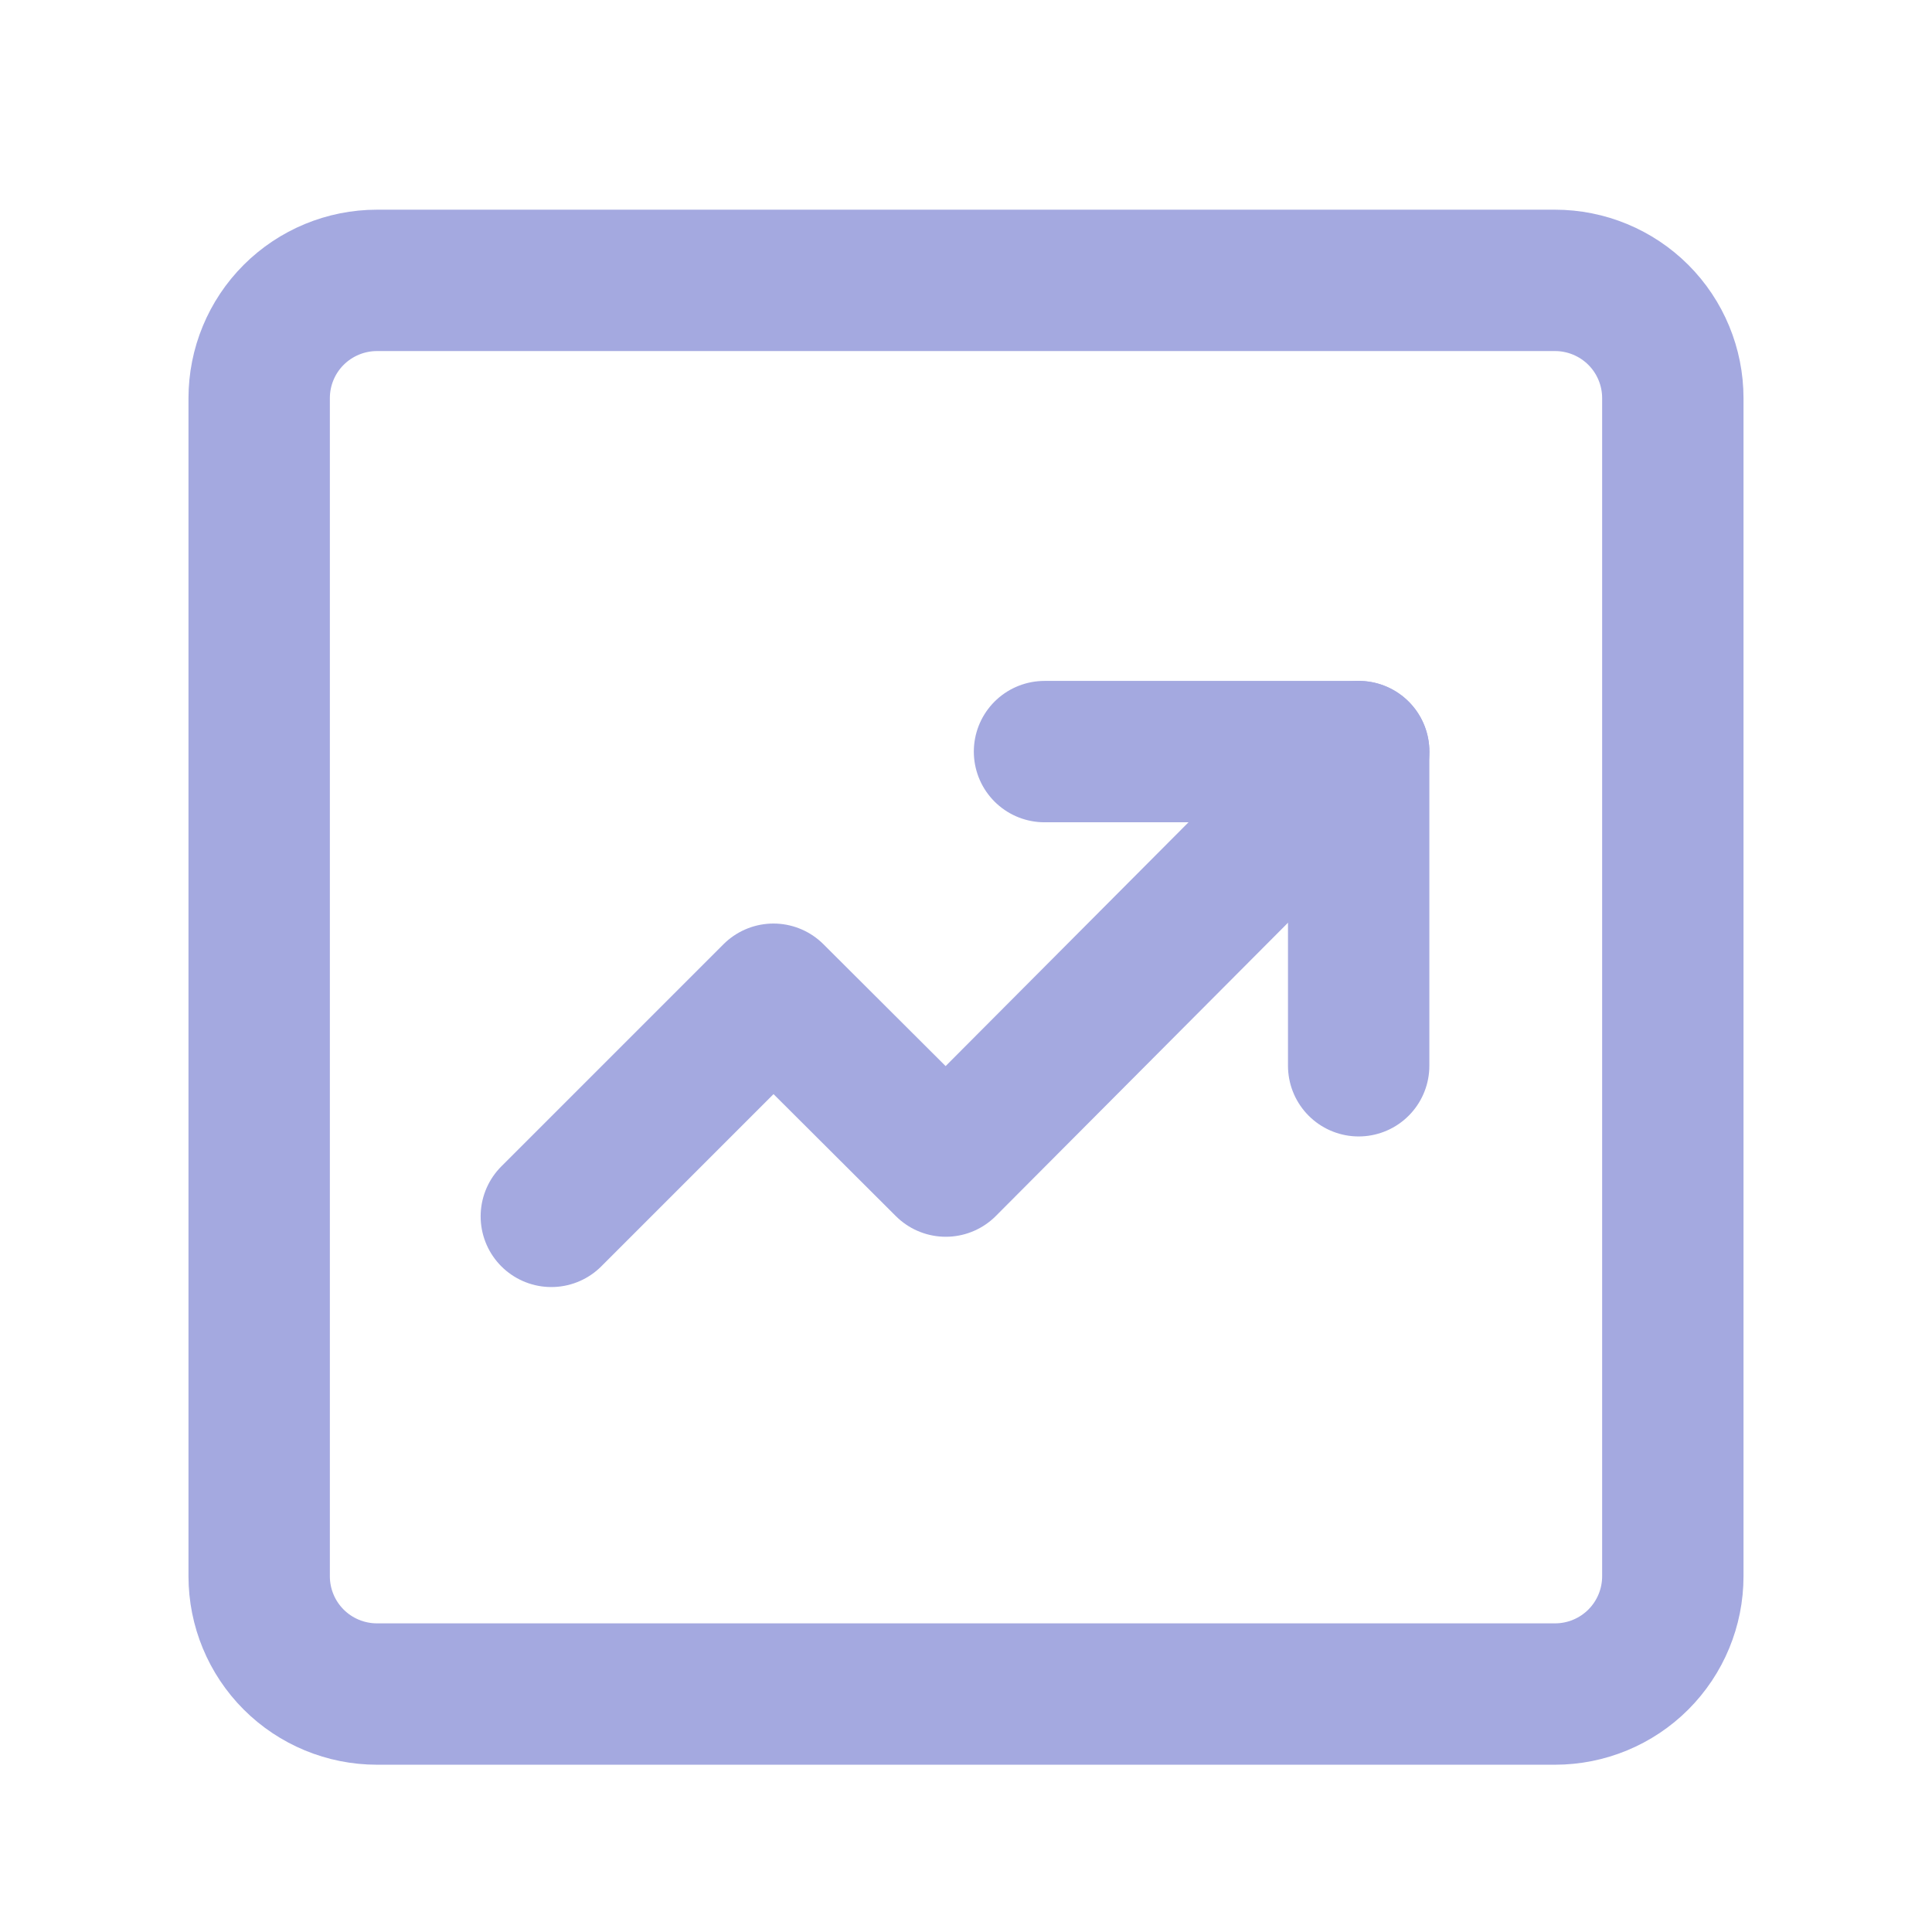
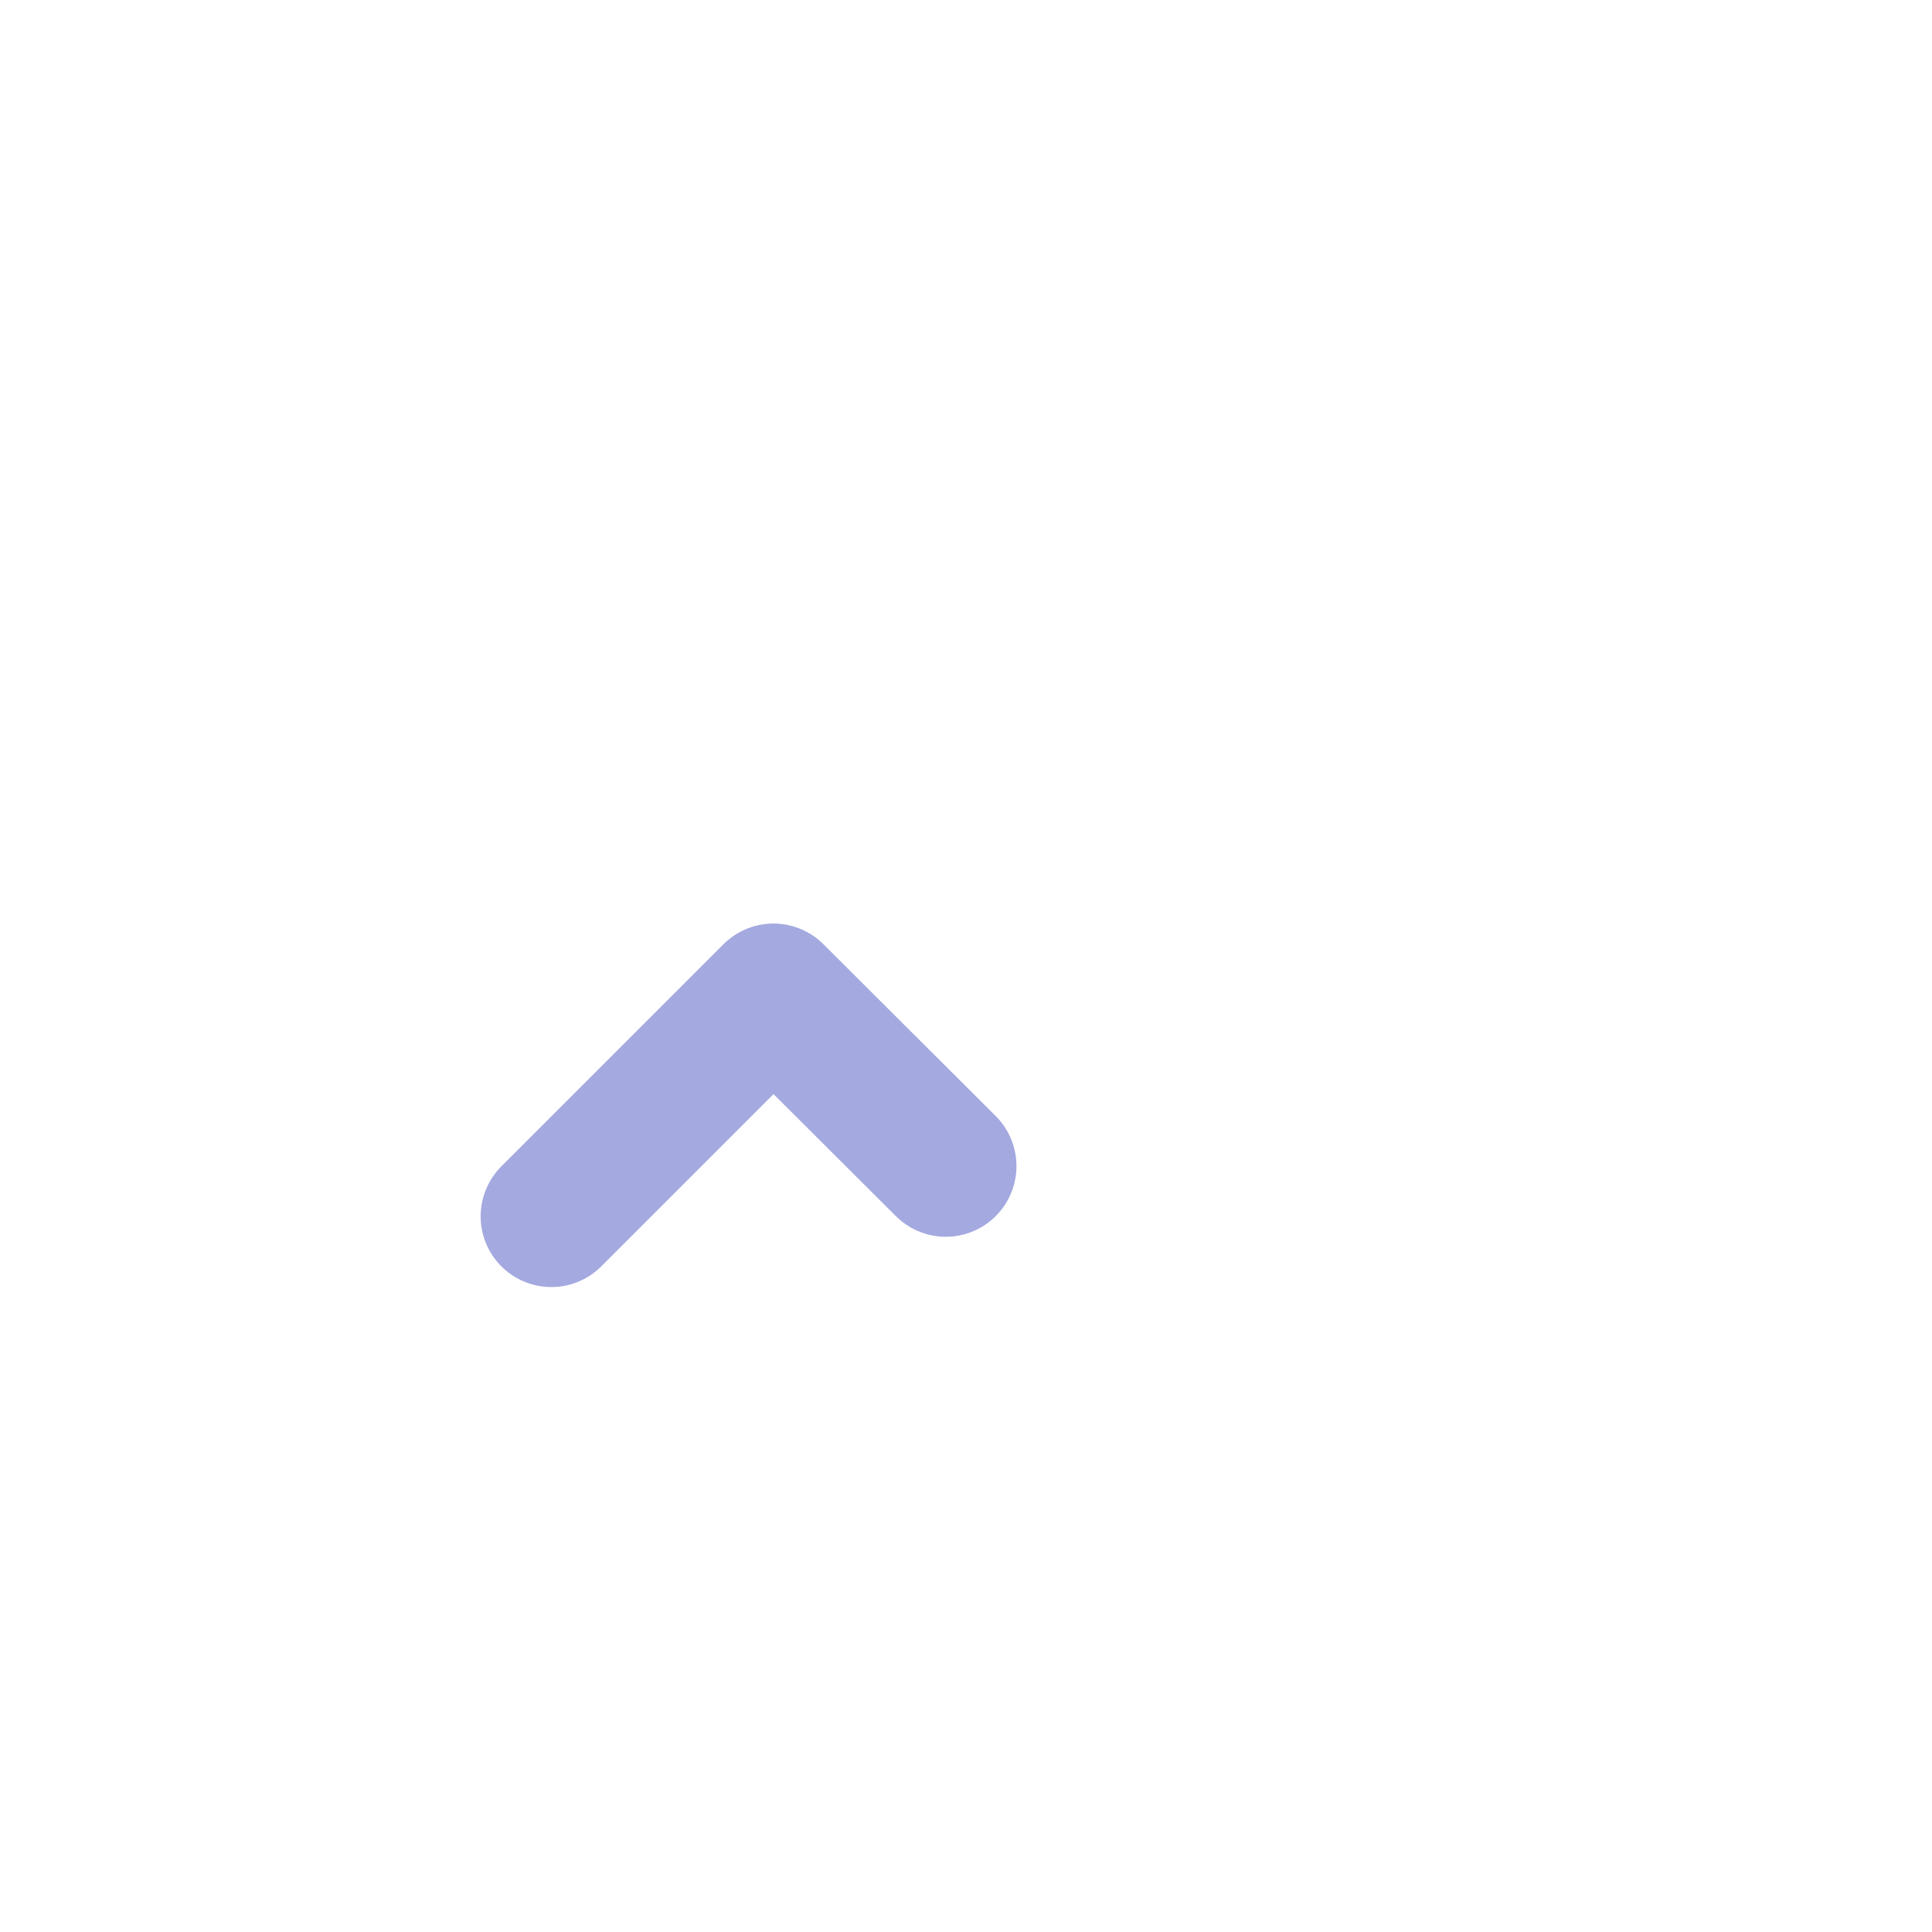
<svg xmlns="http://www.w3.org/2000/svg" width="41" height="41" viewBox="0 0 41 41" fill="none">
-   <path d="M33 5.95H8C7.337 5.95 6.701 6.214 6.232 6.682C5.763 7.151 5.5 7.787 5.5 8.45V33.45C5.5 34.113 5.763 34.749 6.232 35.218C6.701 35.687 7.337 35.95 8 35.95H33C33.663 35.95 34.299 35.687 34.768 35.218C35.237 34.749 35.5 34.113 35.5 33.45V8.45C35.5 7.787 35.237 7.151 34.768 6.682C34.299 6.214 33.663 5.95 33 5.95Z" stroke="#A4A9E0" stroke-width="3" stroke-linejoin="round" />
-   <path d="M11.7 25.813L16.414 21.099L20.071 24.746L28.834 15.95" stroke="#A4A9E0" stroke-width="3" stroke-linecap="round" stroke-linejoin="round" />
-   <path d="M22.166 15.95H28.833V22.617" stroke="#A4A9E0" stroke-width="3" stroke-linecap="round" stroke-linejoin="round" />
+   <path d="M11.7 25.813L16.414 21.099L20.071 24.746" stroke="#A4A9E0" stroke-width="3" stroke-linecap="round" stroke-linejoin="round" />
</svg>